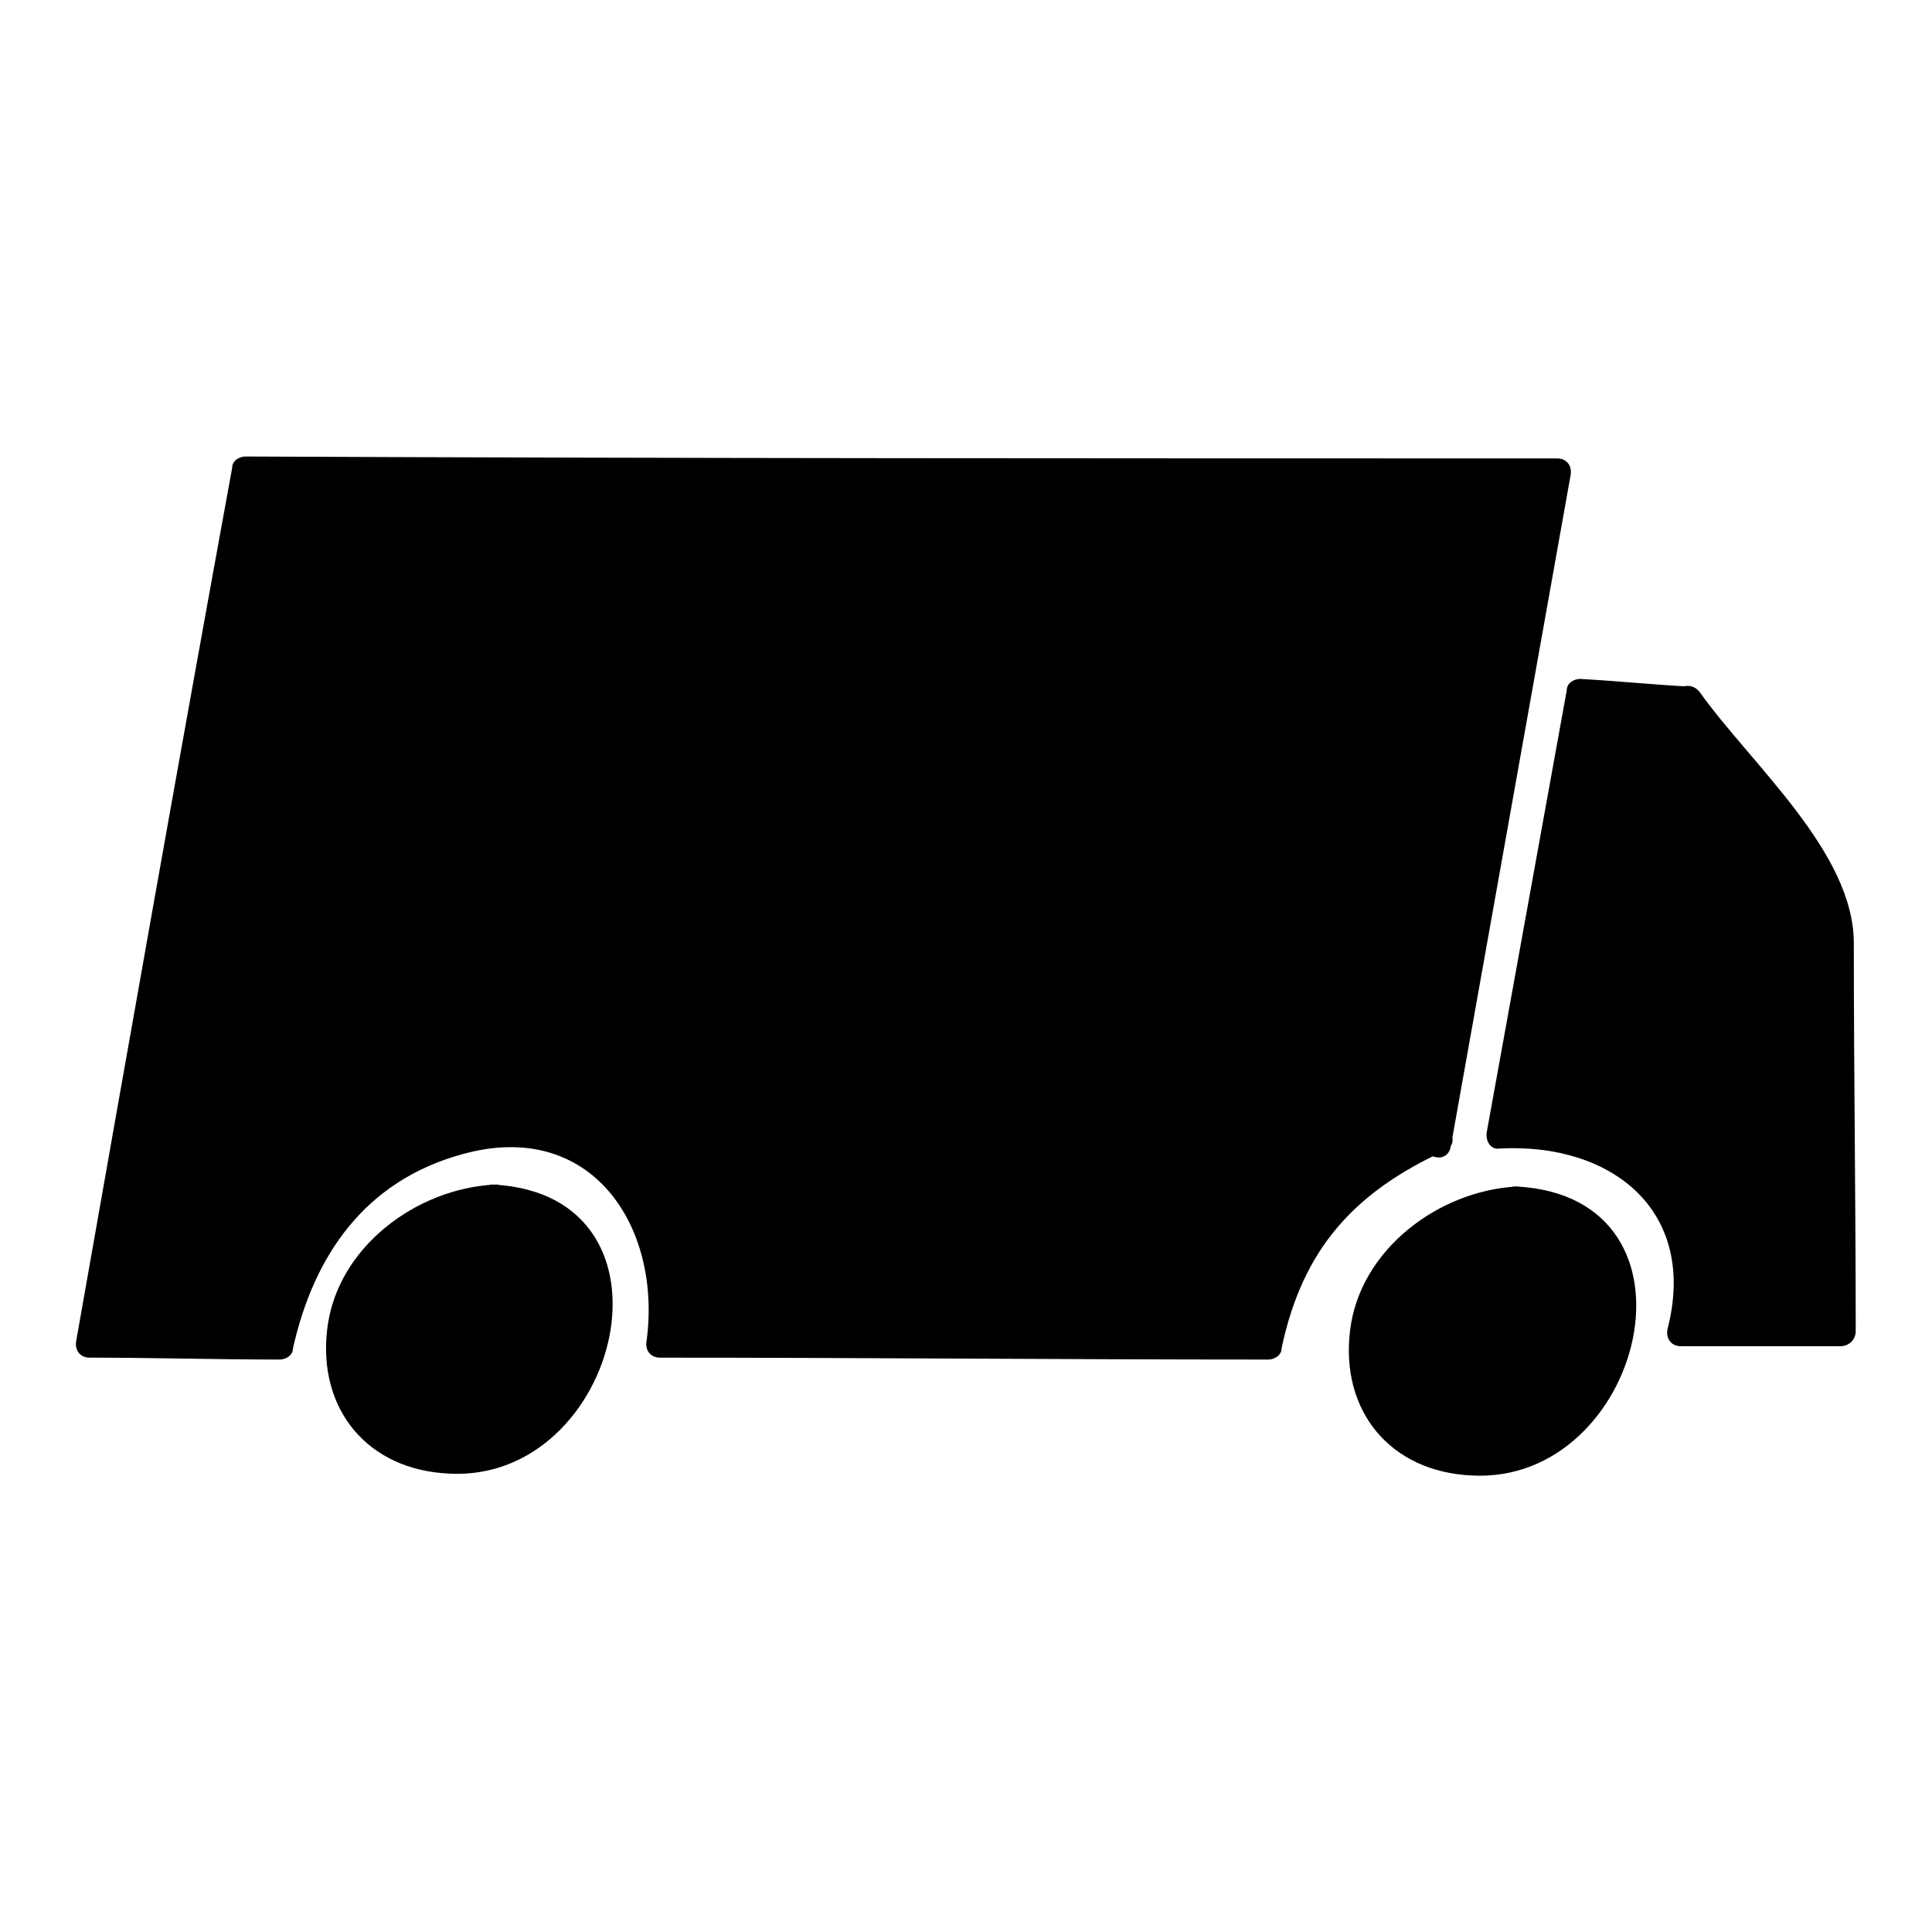
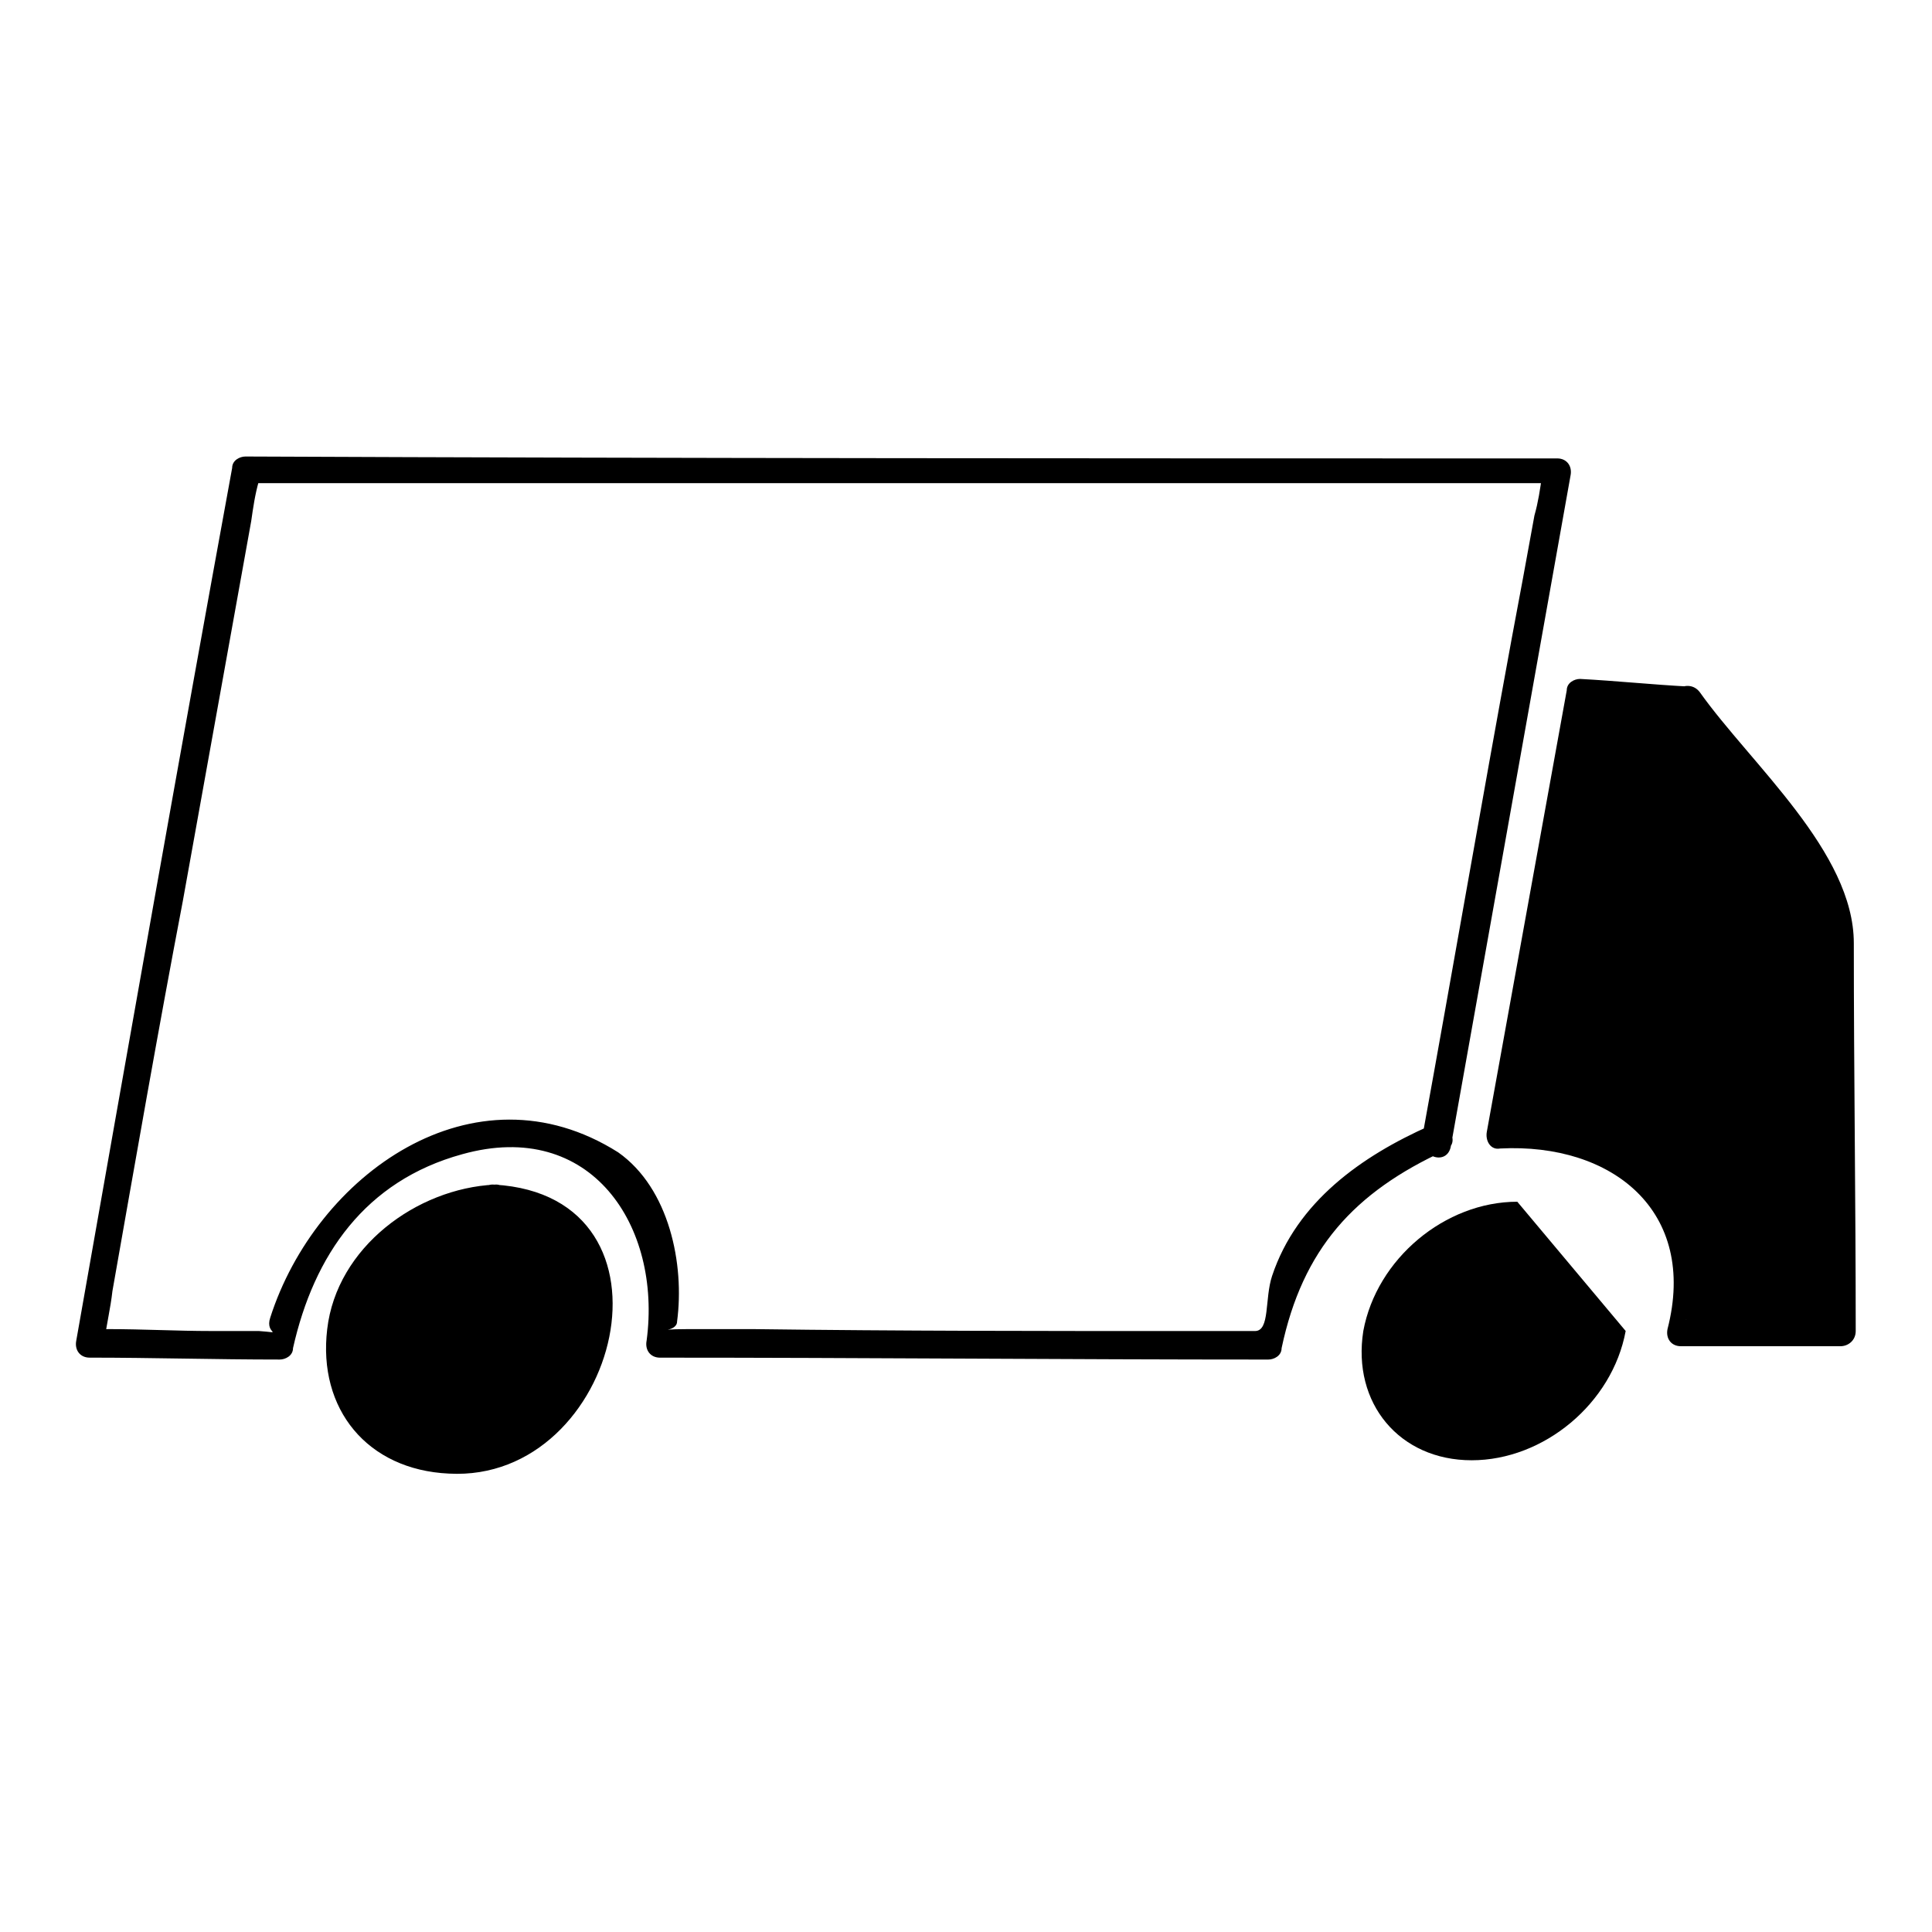
<svg xmlns="http://www.w3.org/2000/svg" fill="#000000" width="800px" height="800px" version="1.1" viewBox="144 144 512 512">
  <g>
    <path d="m591.45 329.97-28.719-2.016-21.16 116.88c5.039-0.504 5.039-0.504 10.078-0.504 30.23 0 46.352 27.711 38.289 52.898h42.32l-0.504-111.84z" />
    <path d="m591.45 325.94c-9.574-0.504-19.145-1.512-28.719-2.016-1.512 0-3.527 1.008-3.527 3.023-7.055 38.793-14.105 78.09-21.16 116.88-0.504 2.519 1.008 5.039 3.527 4.535 29.727-1.512 52.395 16.625 44.336 47.863-0.504 2.519 1.008 4.535 3.527 4.535h42.32c2.016 0 4.031-1.512 4.031-4.031 0-34.258-0.504-68.52-0.504-102.78 0-24.184-27.207-47.359-40.809-66.504-3.023-4.031-9.574 0-6.551 4.031 11.586 15.617 23.176 31.738 34.762 47.359 7.559 10.578 5.543 21.664 5.543 38.289 0 23.68 0 47.359 0.504 71.039v8.062c0-2.016 6.047-2.519-2.016-2.519h-36.273c10.078 0 4.535-21.16 2.016-26.703-4.535-9.07-11.082-18.137-21.16-22.168-6.551-2.519-12.594-3.527-19.648-4.031-6.551-0.504-6.551 6.047-6.047 2.519 1.512-8.062 3.023-15.617 4.535-23.68 4.535-24.184 8.566-48.367 13.098-72.547 1.008-6.047 2.016-12.09 3.023-18.137-1.008 5.039 0.504 3.023 8.062 3.527 5.543 0.504 11.082 1.008 16.625 1.008 5.543 0.5 5.543-7.059 0.504-7.562z" />
-     <path d="m524.94 446.85 31.742-177.84-347.63-0.504-41.312 231.75 50.383 0.504c5.543-31.738 28.719-55.418 60.457-55.418s45.848 24.184 40.305 55.418l161.22 0.504c4.027-24.184 15.113-41.816 44.836-54.414z" />
    <path d="m528.47 447.86c10.578-59.449 21.16-118.39 31.738-177.84 0.504-2.519-1.008-4.535-3.527-4.535-115.88 0-231.75 0-347.63-0.504-1.512 0-3.527 1.008-3.527 3.023-14.102 77.082-27.703 154.17-41.309 231.25-0.504 2.519 1.008 4.535 3.527 4.535 16.625 0 33.25 0.504 50.383 0.504 1.512 0 3.527-1.008 3.527-3.023 5.543-24.688 19.145-44.336 44.84-51.387 34.258-9.574 52.898 19.145 48.871 49.375-0.504 2.519 1.008 4.535 3.527 4.535 53.906 0 107.31 0.504 161.22 0.504 1.512 0 3.527-1.008 3.527-3.023 5.543-26.199 19.145-41.312 43.328-52.395 4.535-2.016 0.504-8.566-4.031-6.551-18.137 8.062-35.266 20.152-41.816 39.801-2.016 6.047-0.504 14.609-4.535 14.609h-18.137c-38.289 0-76.074 0-114.36-0.504h-18.137c-9.574 0-2.519 1.008-2.519-2.016 2.016-15.113-2.016-35.266-15.617-44.84-38.297-24.188-80.113 6.043-92.203 43.828-1.512 4.535 4.031 4.031-3.023 3.527h-12.594c-9.07 0-18.137-0.504-27.207-0.504-7.559 0-2.016 6.047-1.008 2.519 0.504-4.031 1.512-8.062 2.016-12.598 6.047-34.258 12.09-69.023 18.641-103.28 6.047-33.754 12.09-67.008 18.137-100.76 0.504-3.527 1.008-7.055 2.016-10.578 1.008-4.535-4.031 0.504-2.519 0.504h21.16 297.75 27.711c-5.039 0-3.023-8.062-4.031-2.016-0.504 3.527-1.008 7.055-2.016 10.578-2.016 11.082-4.031 22.168-6.047 32.746-8.062 43.832-15.617 87.664-23.68 132-0.5 5.543 6.551 7.559 7.559 2.519z" />
    <path d="m275.05 461.46c-19.145 0-37.281 15.113-40.809 34.258-3.527 19.145 9.07 34.258 28.215 34.762 19.145 0 37.281-15.113 40.809-34.258 3.523-19.145-9.574-34.762-28.215-34.762z" />
    <path d="m275.05 457.94c-20.656 1.008-41.816 16.625-44.336 38.289-2.519 21.16 10.578 37.281 32.242 38.289 45.344 2.519 63.984-73.555 12.094-76.578-5.039-0.504-5.039 7.055 0 7.559 18.641 1.008 27.711 16.121 23.68 33.754-3.527 16.121-20.152 27.207-36.273 27.711-18.641 1.008-27.711-17.633-23.68-33.754 3.527-16.121 20.152-27.207 36.273-27.711 4.535-0.508 4.535-8.062 0-7.559z" />
-     <path d="m546.1 462.47c-19.145 0-37.281 15.113-40.809 34.258-3.019 19.145 9.574 34.258 28.719 34.258s37.281-15.113 40.809-34.258c3.023-19.145-9.574-34.258-28.719-34.258z" />
-     <path d="m546.1 458.44c-20.656 1.008-41.816 16.625-44.336 38.289-2.519 21.16 10.578 37.281 32.242 38.289 45.348 2.519 64.492-73.555 12.094-76.578-5.039-0.504-5.039 7.055 0 7.559 18.641 1.008 27.711 16.121 23.68 33.754-3.527 16.121-20.152 27.207-36.273 27.711-18.641 1.008-27.711-17.633-23.68-33.754 3.527-16.121 20.152-27.207 36.273-27.711 5.039-0.004 5.039-7.559 0-7.559z" />
+     <path d="m546.1 462.47c-19.145 0-37.281 15.113-40.809 34.258-3.019 19.145 9.574 34.258 28.719 34.258s37.281-15.113 40.809-34.258z" />
  </g>
</svg>